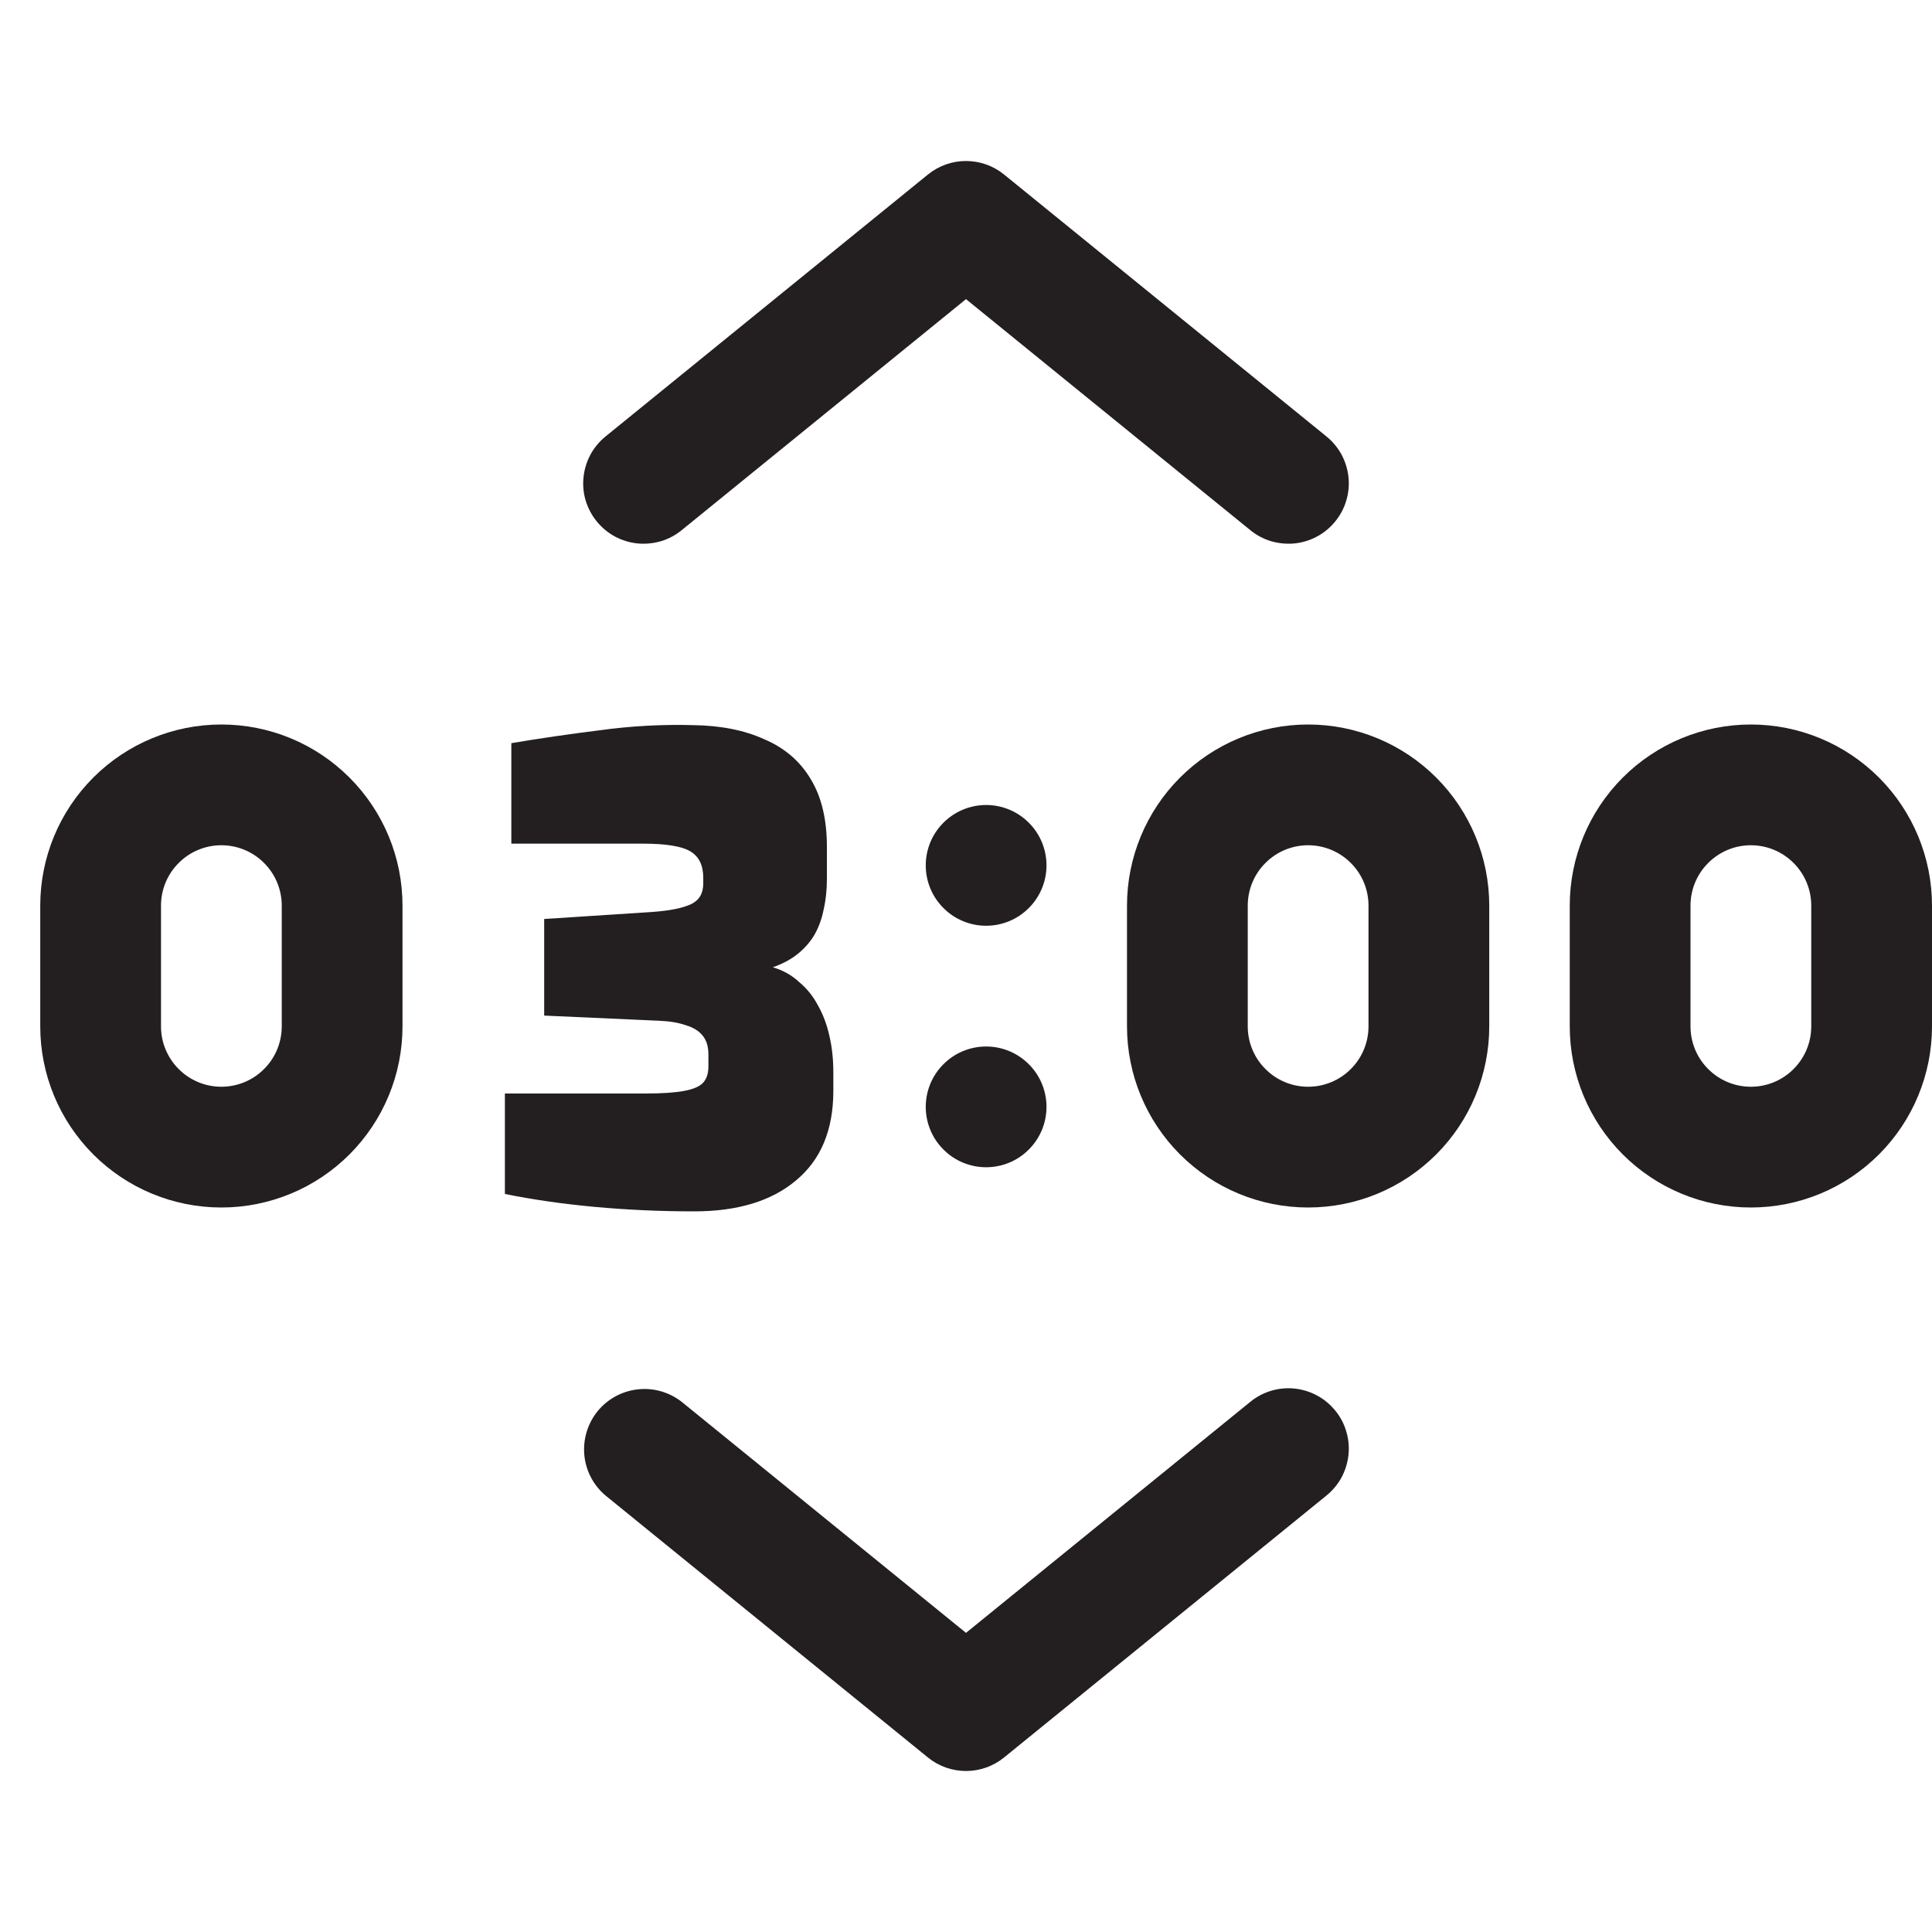
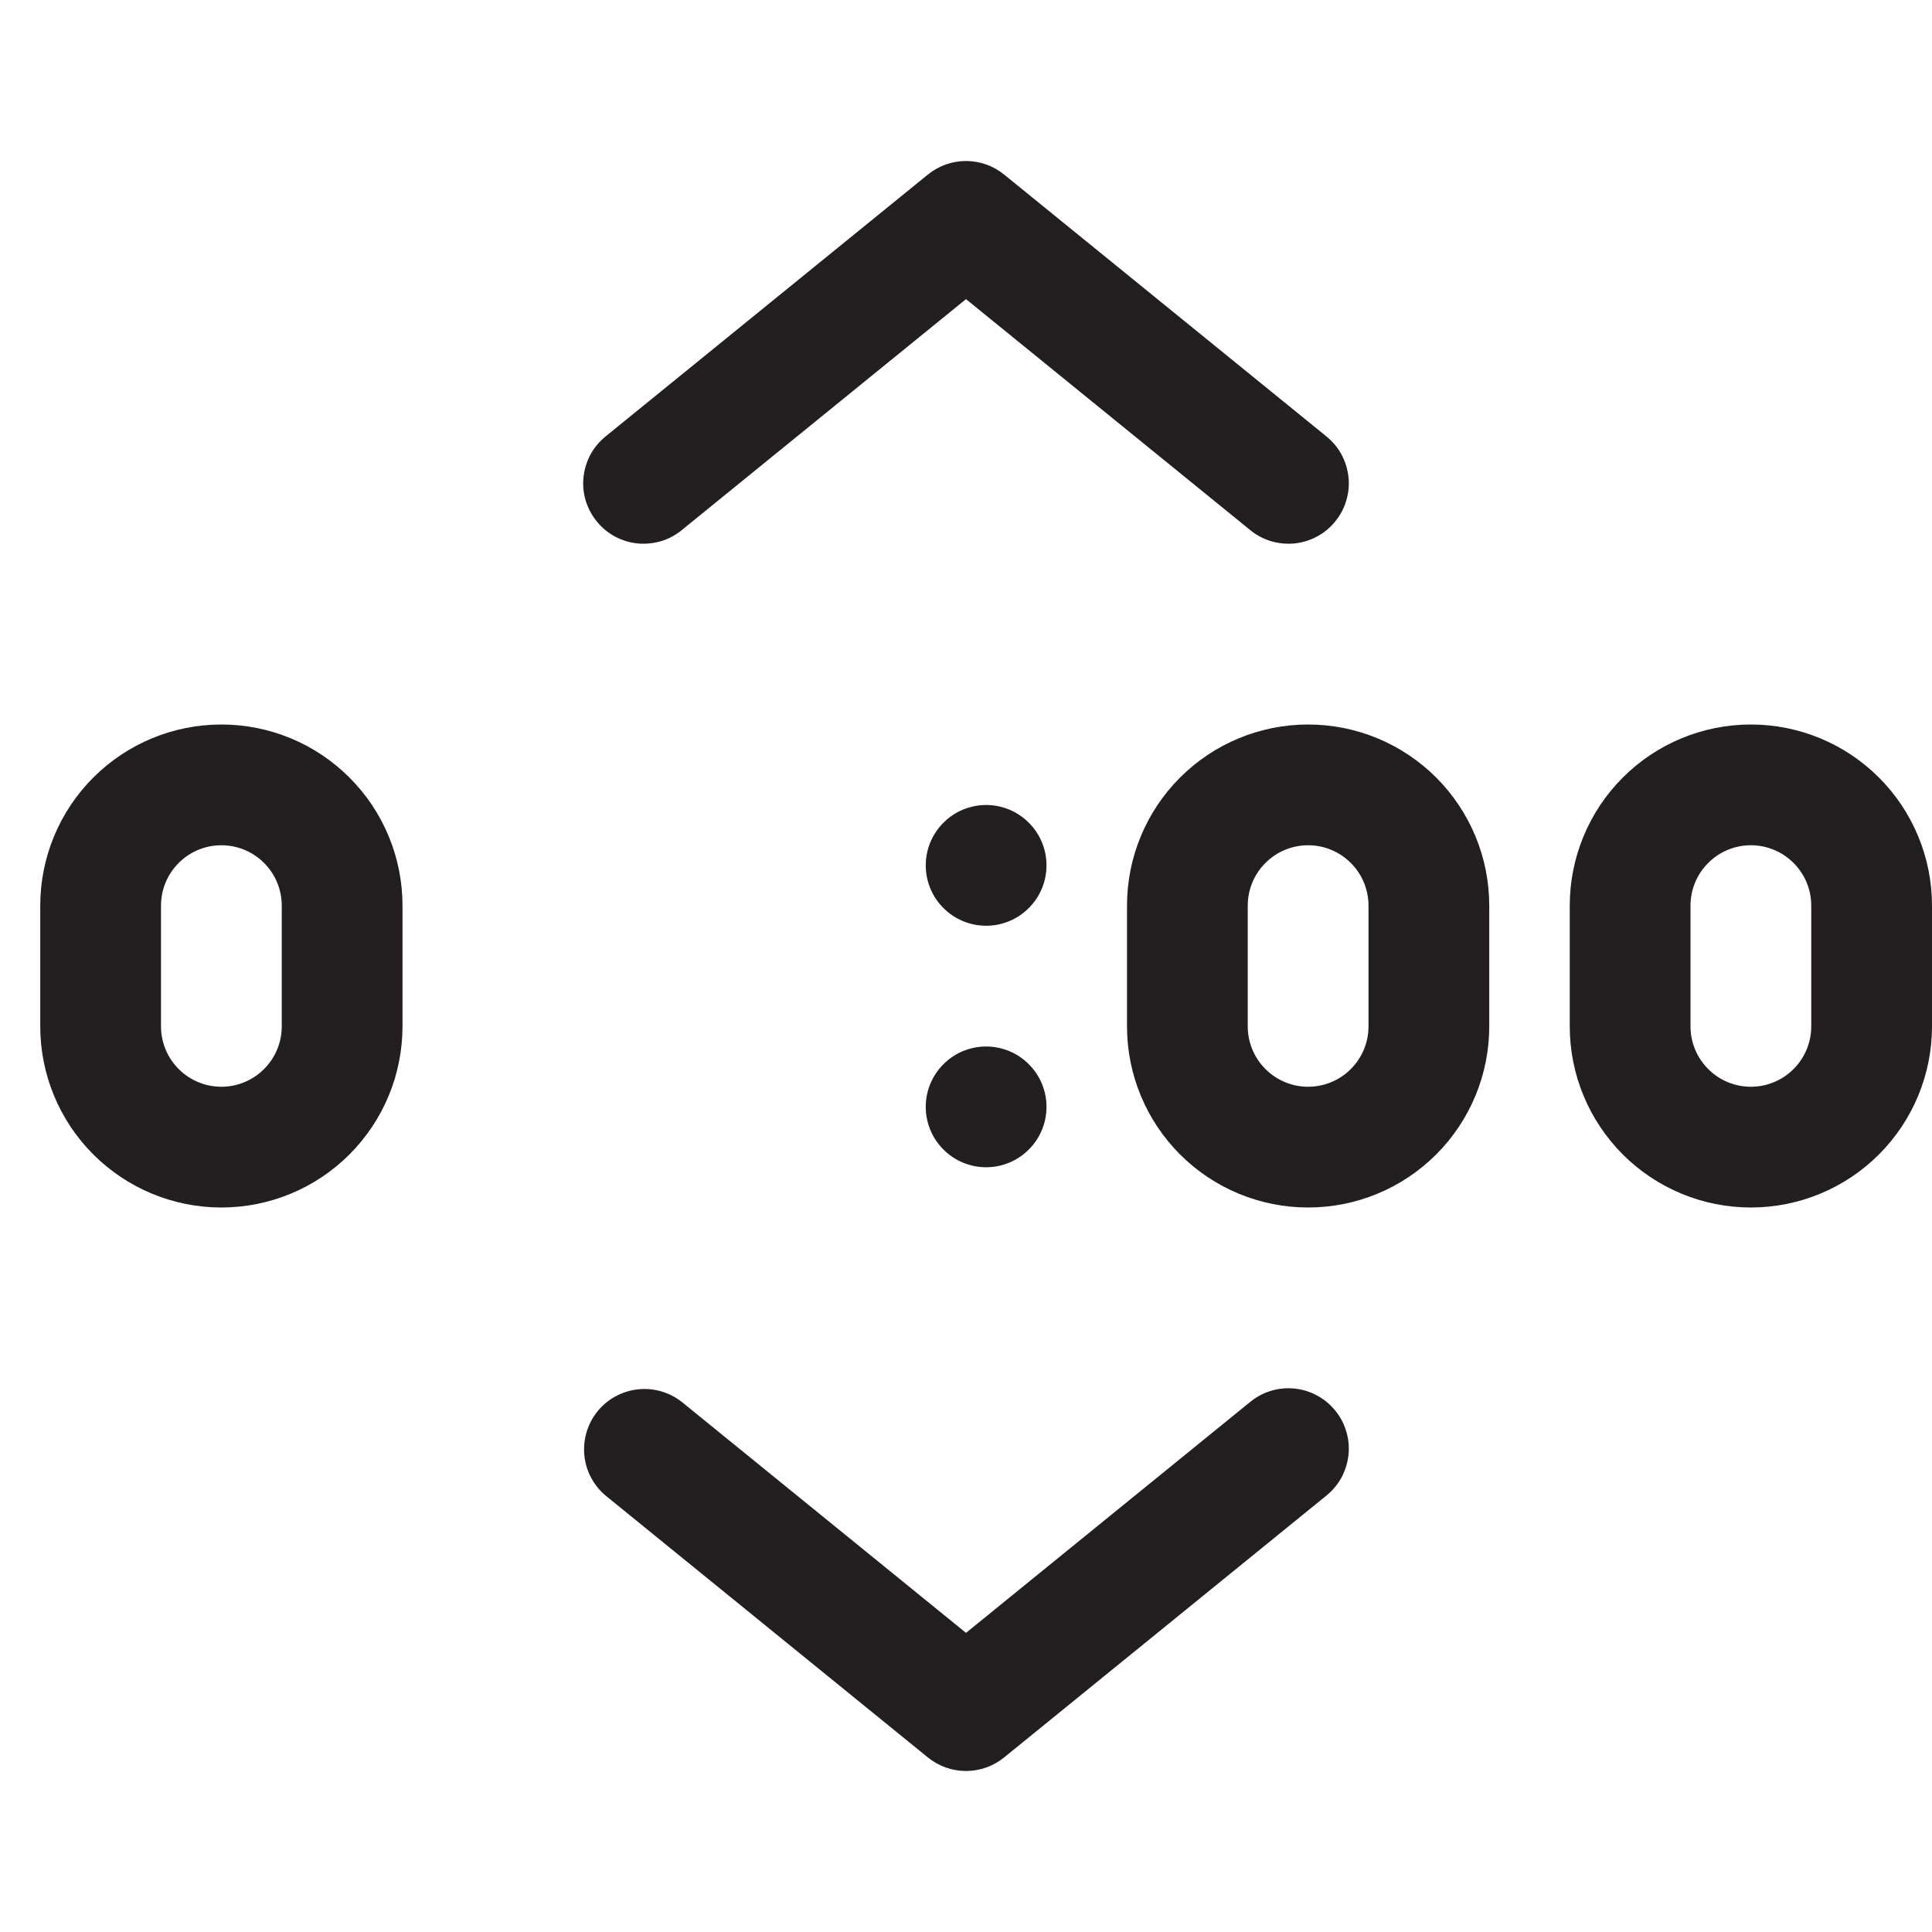
<svg xmlns="http://www.w3.org/2000/svg" width="24" height="24" viewBox="0 0 24 24" fill="none">
  <path d="M12.473 2.168C12.339 2.059 12.172 2 12 2C11.828 2 11.661 2.059 11.527 2.168L7.527 5.418C7.45 5.48 7.385 5.556 7.337 5.643C7.29 5.73 7.26 5.825 7.249 5.924C7.238 6.022 7.247 6.122 7.275 6.217C7.304 6.312 7.35 6.4 7.413 6.477C7.475 6.554 7.552 6.618 7.639 6.665C7.727 6.712 7.822 6.741 7.921 6.751C8.02 6.76 8.119 6.75 8.214 6.722C8.309 6.693 8.397 6.645 8.473 6.582L12 3.716L15.527 6.582C15.603 6.645 15.691 6.693 15.786 6.722C15.881 6.75 15.98 6.76 16.079 6.751C16.178 6.741 16.273 6.712 16.36 6.665C16.448 6.618 16.525 6.554 16.587 6.477C16.65 6.4 16.697 6.312 16.724 6.217C16.753 6.122 16.762 6.022 16.751 5.924C16.74 5.825 16.71 5.73 16.663 5.643C16.615 5.556 16.55 5.48 16.473 5.418L12.473 2.168ZM2.75 9C2.153 9 1.581 9.237 1.159 9.659C0.737 10.081 0.5 10.653 0.5 11.25V12.75C0.5 13.347 0.737 13.919 1.159 14.341C1.581 14.763 2.153 15 2.75 15C3.347 15 3.919 14.763 4.341 14.341C4.763 13.919 5 13.347 5 12.75V11.25C5 10.954 4.942 10.662 4.829 10.389C4.716 10.116 4.55 9.868 4.341 9.659C4.132 9.45 3.884 9.284 3.611 9.171C3.338 9.058 3.045 9 2.75 9ZM2 11.25C2 11.051 2.079 10.86 2.22 10.72C2.36 10.579 2.551 10.5 2.75 10.5C2.949 10.5 3.14 10.579 3.28 10.72C3.421 10.86 3.5 11.051 3.5 11.25V12.75C3.5 12.949 3.421 13.14 3.28 13.28C3.14 13.421 2.949 13.5 2.75 13.5C2.551 13.5 2.36 13.421 2.22 13.28C2.079 13.14 2 12.949 2 12.75V11.25ZM14 11.25C14 10.653 14.237 10.081 14.659 9.659C15.081 9.237 15.653 9 16.25 9C16.847 9 17.419 9.237 17.841 9.659C18.263 10.081 18.5 10.653 18.5 11.25V12.75C18.5 13.347 18.263 13.919 17.841 14.341C17.419 14.763 16.847 15 16.25 15C15.653 15 15.081 14.763 14.659 14.341C14.237 13.919 14 13.347 14 12.75V11.25ZM16.25 10.5C16.051 10.5 15.86 10.579 15.72 10.72C15.579 10.86 15.5 11.051 15.5 11.25V12.75C15.5 12.949 15.579 13.14 15.72 13.28C15.86 13.421 16.051 13.5 16.25 13.5C16.449 13.5 16.64 13.421 16.78 13.28C16.921 13.14 17 12.949 17 12.75V11.25C17 11.051 16.921 10.86 16.78 10.72C16.64 10.579 16.449 10.5 16.25 10.5ZM21.75 9C21.153 9 20.581 9.237 20.159 9.659C19.737 10.081 19.5 10.653 19.5 11.25V12.75C19.5 13.347 19.737 13.919 20.159 14.341C20.581 14.763 21.153 15 21.75 15C22.347 15 22.919 14.763 23.341 14.341C23.763 13.919 24 13.347 24 12.75V11.25C24 10.653 23.763 10.081 23.341 9.659C22.919 9.237 22.347 9 21.75 9ZM21 11.25C21 11.051 21.079 10.86 21.22 10.72C21.36 10.579 21.551 10.5 21.75 10.5C21.949 10.5 22.14 10.579 22.28 10.72C22.421 10.86 22.5 11.051 22.5 11.25V12.75C22.5 12.949 22.421 13.14 22.28 13.28C22.14 13.421 21.949 13.5 21.75 13.5C21.551 13.5 21.36 13.421 21.22 13.28C21.079 13.14 21 12.949 21 12.75V11.25ZM13 10.75C13 10.949 12.921 11.14 12.78 11.28C12.64 11.421 12.449 11.5 12.25 11.5C12.051 11.5 11.86 11.421 11.72 11.28C11.579 11.14 11.5 10.949 11.5 10.75C11.5 10.551 11.579 10.36 11.72 10.22C11.86 10.079 12.051 10 12.25 10C12.449 10 12.64 10.079 12.78 10.22C12.921 10.36 13 10.551 13 10.75ZM12.25 14.5C12.449 14.5 12.64 14.421 12.78 14.28C12.921 14.14 13 13.949 13 13.75C13 13.551 12.921 13.36 12.78 13.22C12.64 13.079 12.449 13 12.25 13C12.051 13 11.86 13.079 11.72 13.22C11.579 13.36 11.5 13.551 11.5 13.75C11.5 13.949 11.579 14.14 11.72 14.28C11.86 14.421 12.051 14.5 12.25 14.5ZM12.473 21.832L16.473 18.582C16.55 18.52 16.615 18.444 16.663 18.357C16.71 18.27 16.74 18.175 16.751 18.076C16.762 17.978 16.753 17.878 16.724 17.783C16.697 17.688 16.65 17.599 16.587 17.523C16.525 17.446 16.448 17.382 16.36 17.335C16.273 17.288 16.178 17.259 16.079 17.249C15.98 17.239 15.881 17.249 15.786 17.278C15.691 17.307 15.603 17.355 15.527 17.418L12 20.284L8.473 17.418C8.318 17.295 8.121 17.237 7.925 17.259C7.728 17.28 7.548 17.378 7.423 17.531C7.299 17.685 7.24 17.881 7.259 18.078C7.278 18.275 7.375 18.456 7.527 18.582L11.527 21.832C11.661 21.941 11.828 22 12 22C12.172 22 12.339 21.941 12.473 21.832Z" fill="#231F20" />
-   <path d="M8.624 15.048C8.197 15.048 7.784 15.029 7.384 14.992C6.984 14.955 6.613 14.901 6.272 14.832V13.584H8.016C8.224 13.584 8.384 13.573 8.496 13.552C8.613 13.531 8.693 13.496 8.736 13.448C8.779 13.4 8.8 13.333 8.8 13.248V13.096C8.8 13 8.776 12.923 8.728 12.864C8.68 12.805 8.611 12.763 8.52 12.736C8.429 12.704 8.317 12.685 8.184 12.68L6.76 12.616V11.416L8.112 11.328C8.325 11.312 8.483 11.28 8.584 11.232C8.685 11.184 8.736 11.099 8.736 10.976V10.904C8.736 10.749 8.683 10.64 8.576 10.576C8.469 10.512 8.272 10.48 7.984 10.48H6.352V9.232C6.699 9.173 7.064 9.12 7.448 9.072C7.832 9.019 8.221 8.997 8.616 9.008C8.957 9.013 9.251 9.072 9.496 9.184C9.747 9.291 9.939 9.456 10.072 9.68C10.205 9.899 10.272 10.179 10.272 10.52V10.92C10.272 11.053 10.259 11.179 10.232 11.296C10.211 11.408 10.173 11.512 10.12 11.608C10.067 11.699 9.997 11.779 9.912 11.848C9.827 11.917 9.723 11.973 9.6 12.016C9.728 12.053 9.837 12.115 9.928 12.2C10.024 12.28 10.101 12.376 10.16 12.488C10.224 12.6 10.272 12.728 10.304 12.872C10.336 13.011 10.352 13.16 10.352 13.32V13.552C10.352 14.037 10.197 14.408 9.888 14.664C9.584 14.92 9.163 15.048 8.624 15.048Z" fill="#231F20" />
</svg>